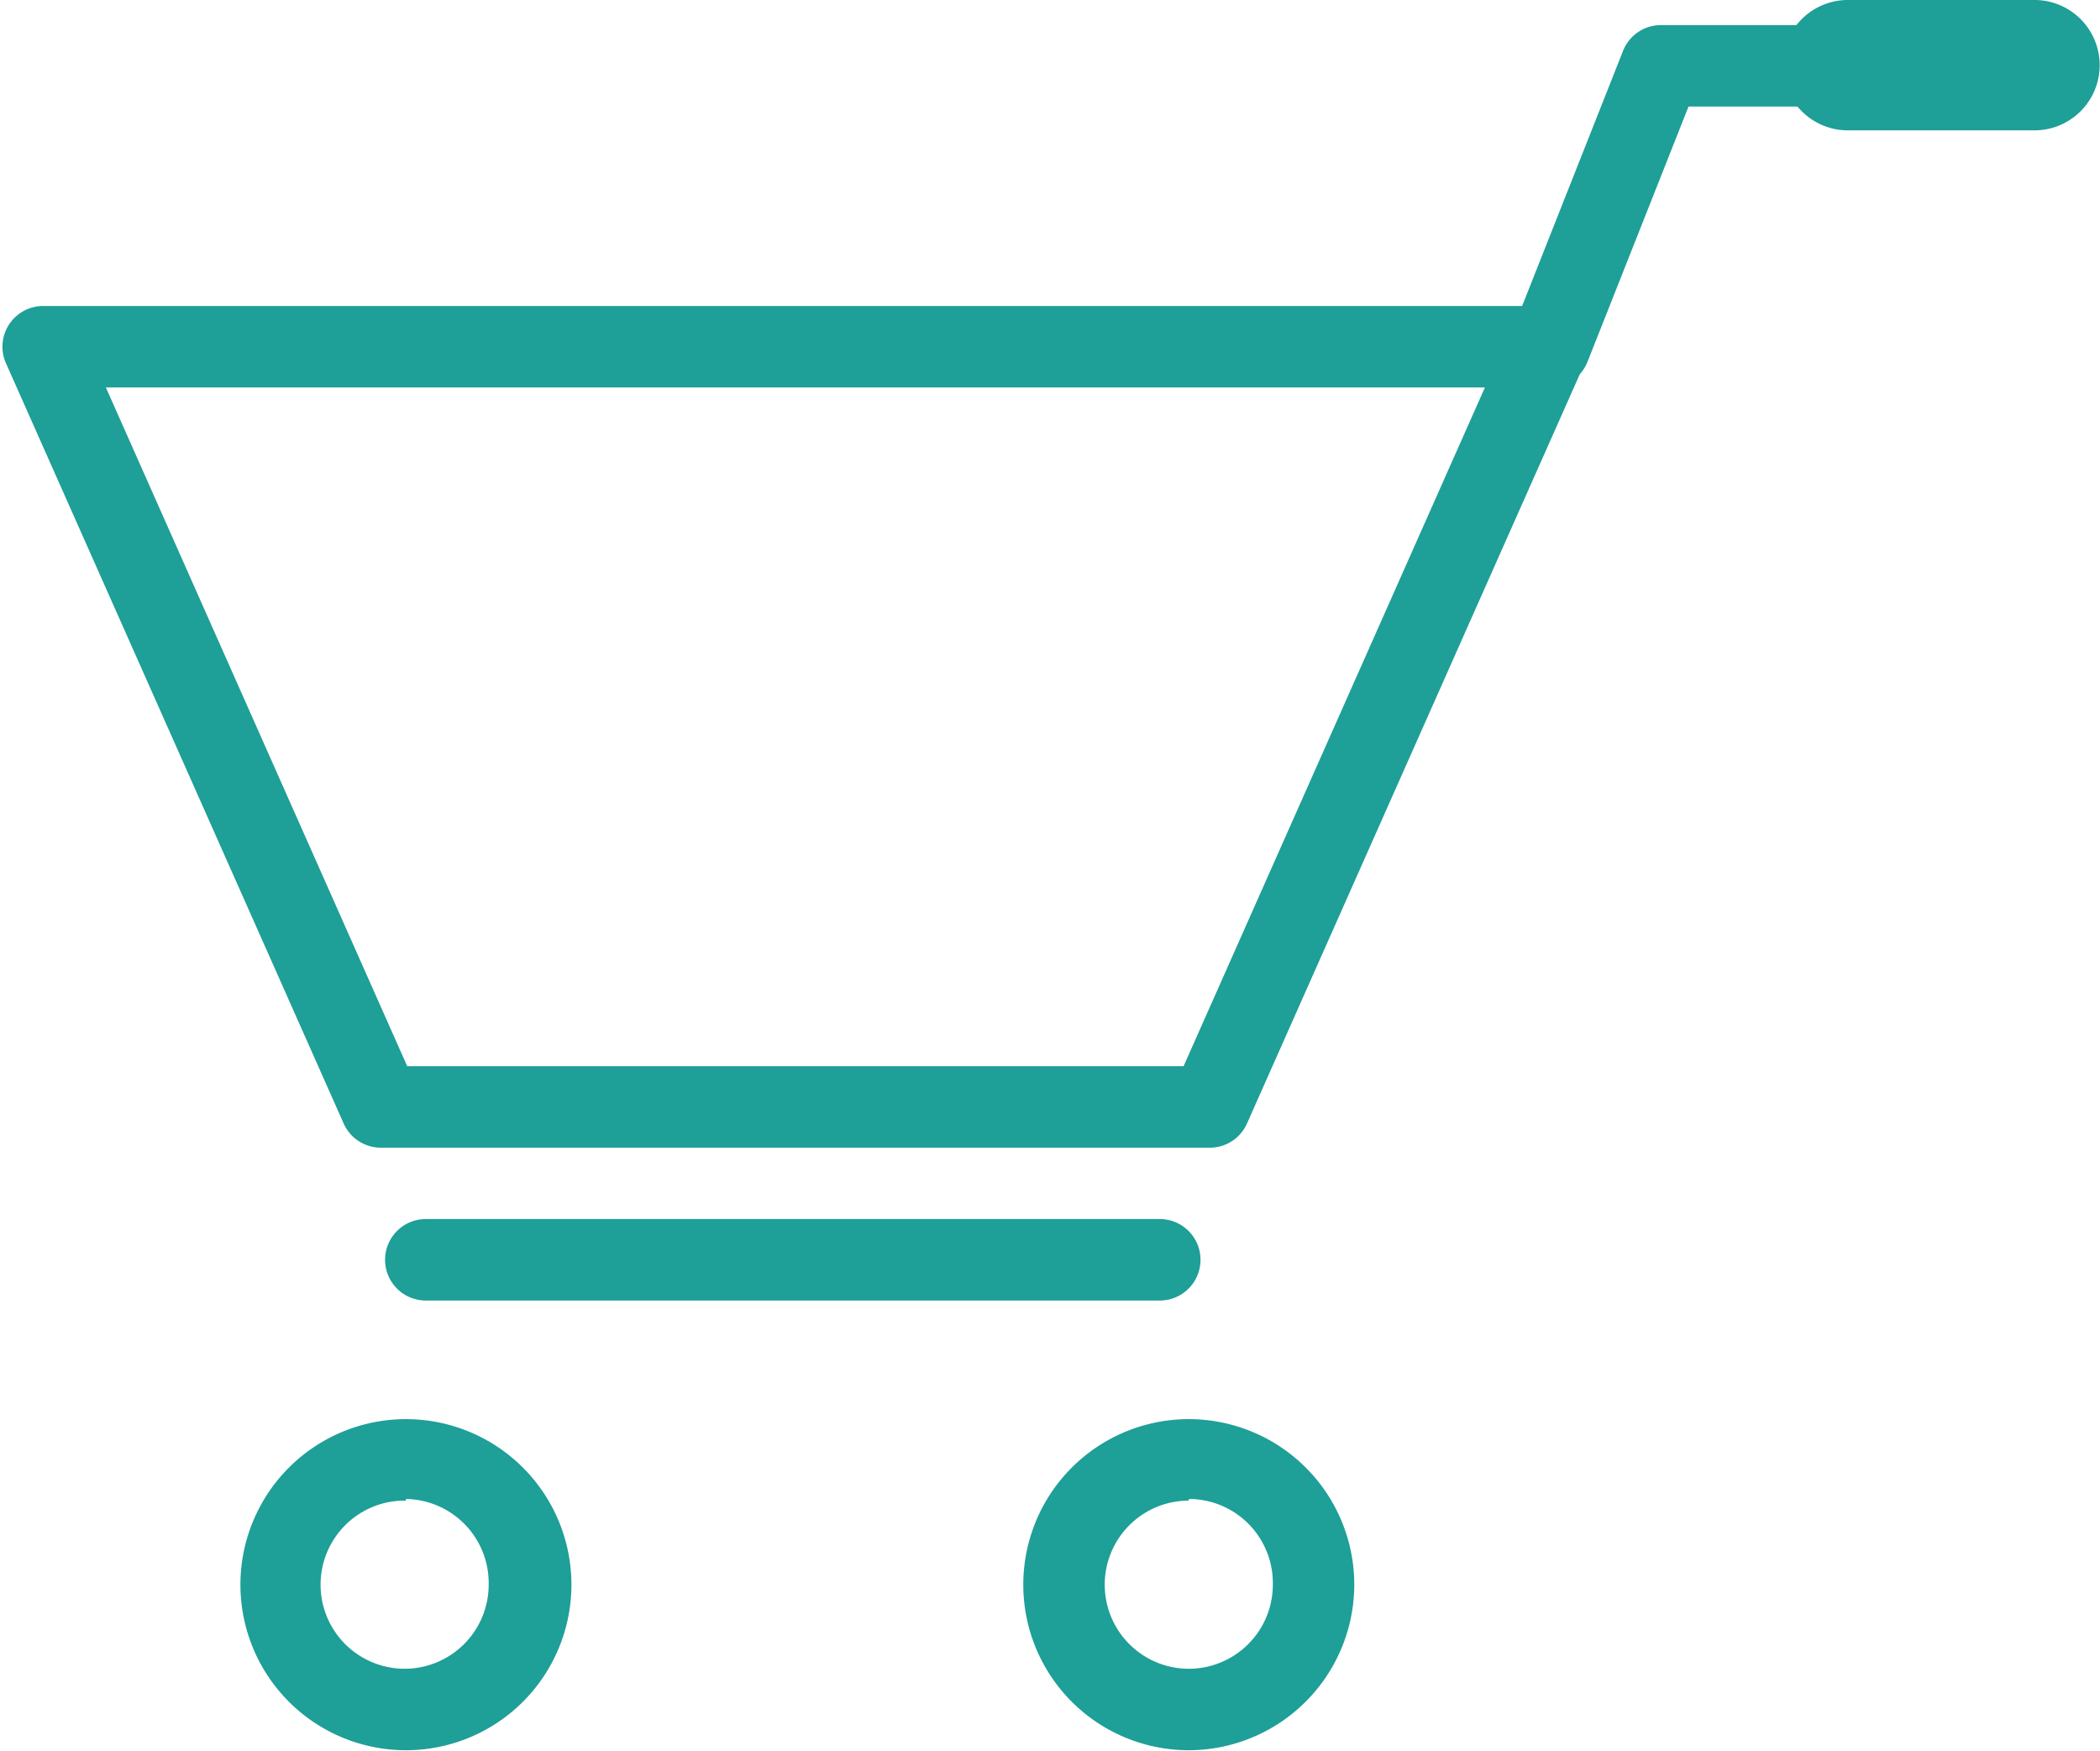
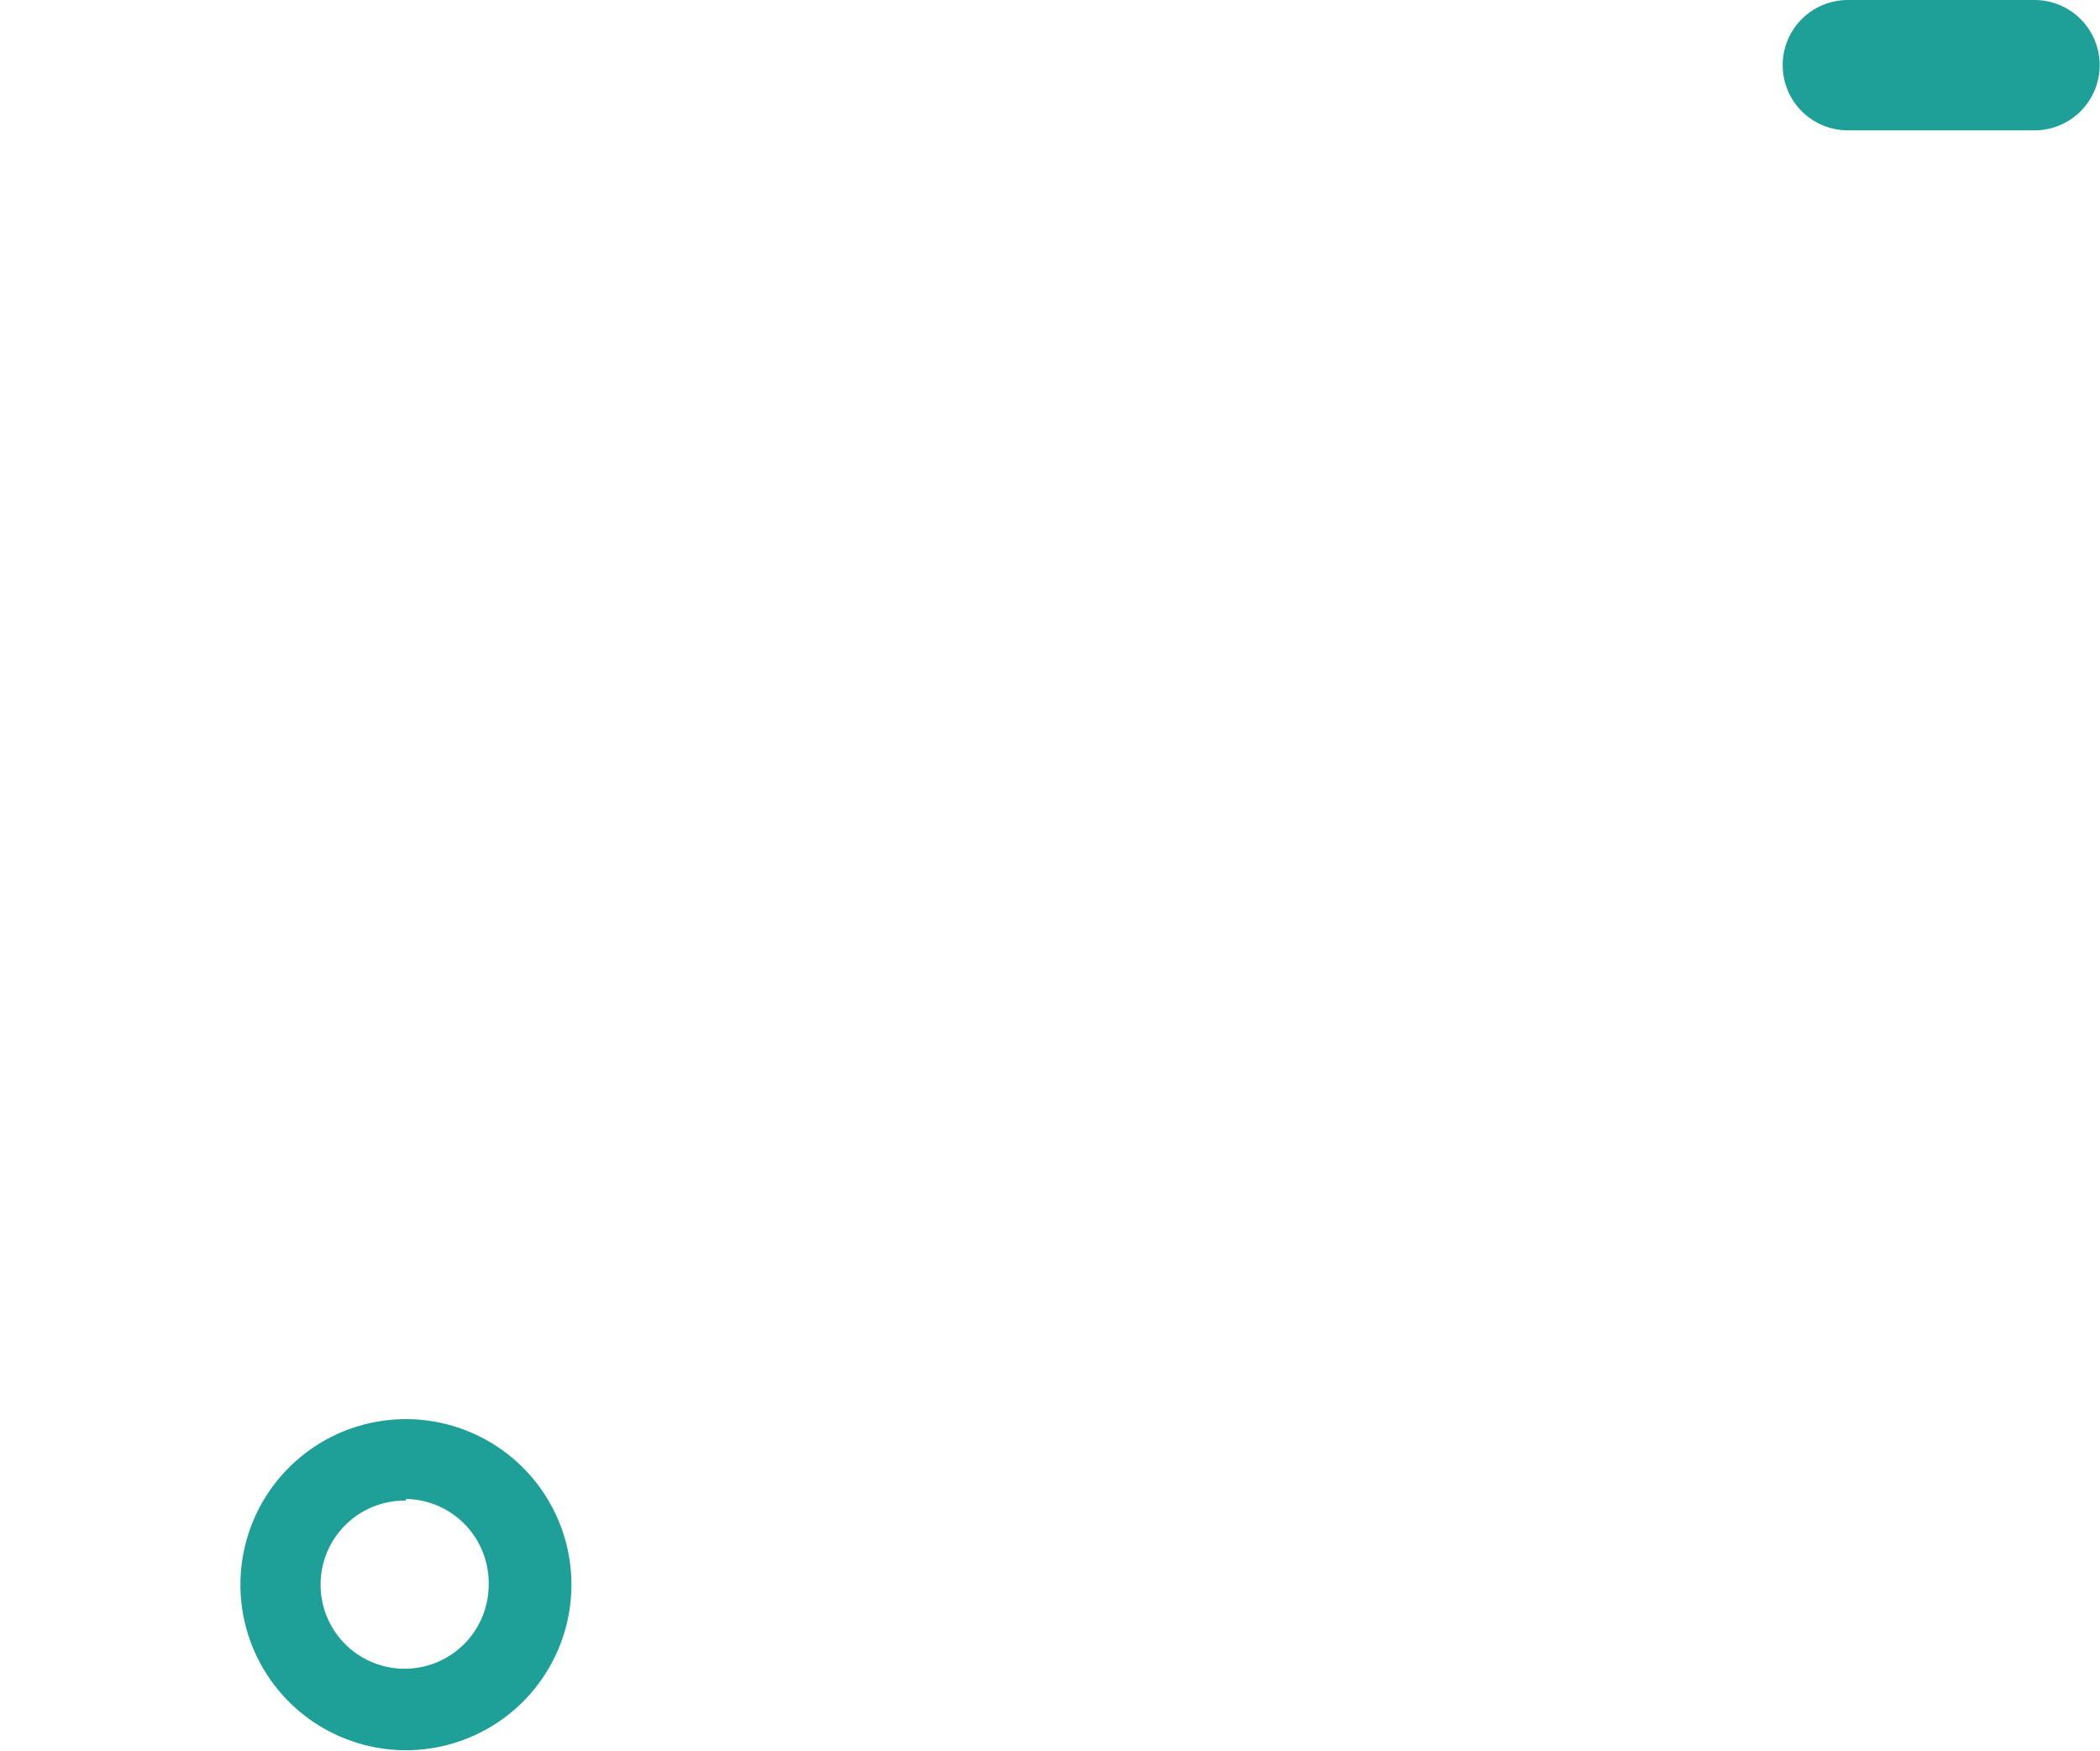
<svg xmlns="http://www.w3.org/2000/svg" id="Calque_1" data-name="Calque 1" viewBox="0 0 64.46 53.73">
  <defs>
    <style>.cls-1{fill:#1e9f98;}</style>
  </defs>
  <title>panier-mdose</title>
  <path class="cls-1" d="M12.46,53.71a5.08,5.08,0,1,1,5.08-5.08A5.08,5.08,0,0,1,12.46,53.71Zm0-7.66A2.58,2.58,0,1,0,15,48.63,2.58,2.58,0,0,0,12.46,46Z" />
-   <path class="cls-1" d="M36.49,53.71a5.08,5.08,0,1,1,5.08-5.08A5.09,5.09,0,0,1,36.49,53.71Zm0-7.66a2.58,2.58,0,1,0,2.58,2.58A2.58,2.58,0,0,0,36.49,46Z" />
-   <path class="cls-1" d="M47.57,11.89a1.25,1.25,0,0,1-1.16-1.71l3.41-8.62A1.25,1.25,0,0,1,51,.77H62.45a1.25,1.25,0,1,1,0,2.5H51.83l-3.1,7.83A1.25,1.25,0,0,1,47.57,11.89Z" />
  <path class="cls-1" d="M62.45,4H56.72a2,2,0,1,1,0-4h5.73a2,2,0,1,1,0,4Z" />
-   <path class="cls-1" d="M35.6,39.91H13.07a1.25,1.25,0,0,1,0-2.5H35.6a1.25,1.25,0,0,1,0,2.5Z" />
-   <path class="cls-1" d="M37.14,35.22H11.69a1.25,1.25,0,0,1-1.14-.74L.18,11.14A1.25,1.25,0,0,1,1.33,9.39H47.5a1.25,1.25,0,0,1,1.14,1.76L38.28,34.47A1.25,1.25,0,0,1,37.14,35.22Zm-12.22-2.5H36.33l9.25-20.83H3.25L12.5,32.72Z" />
</svg>